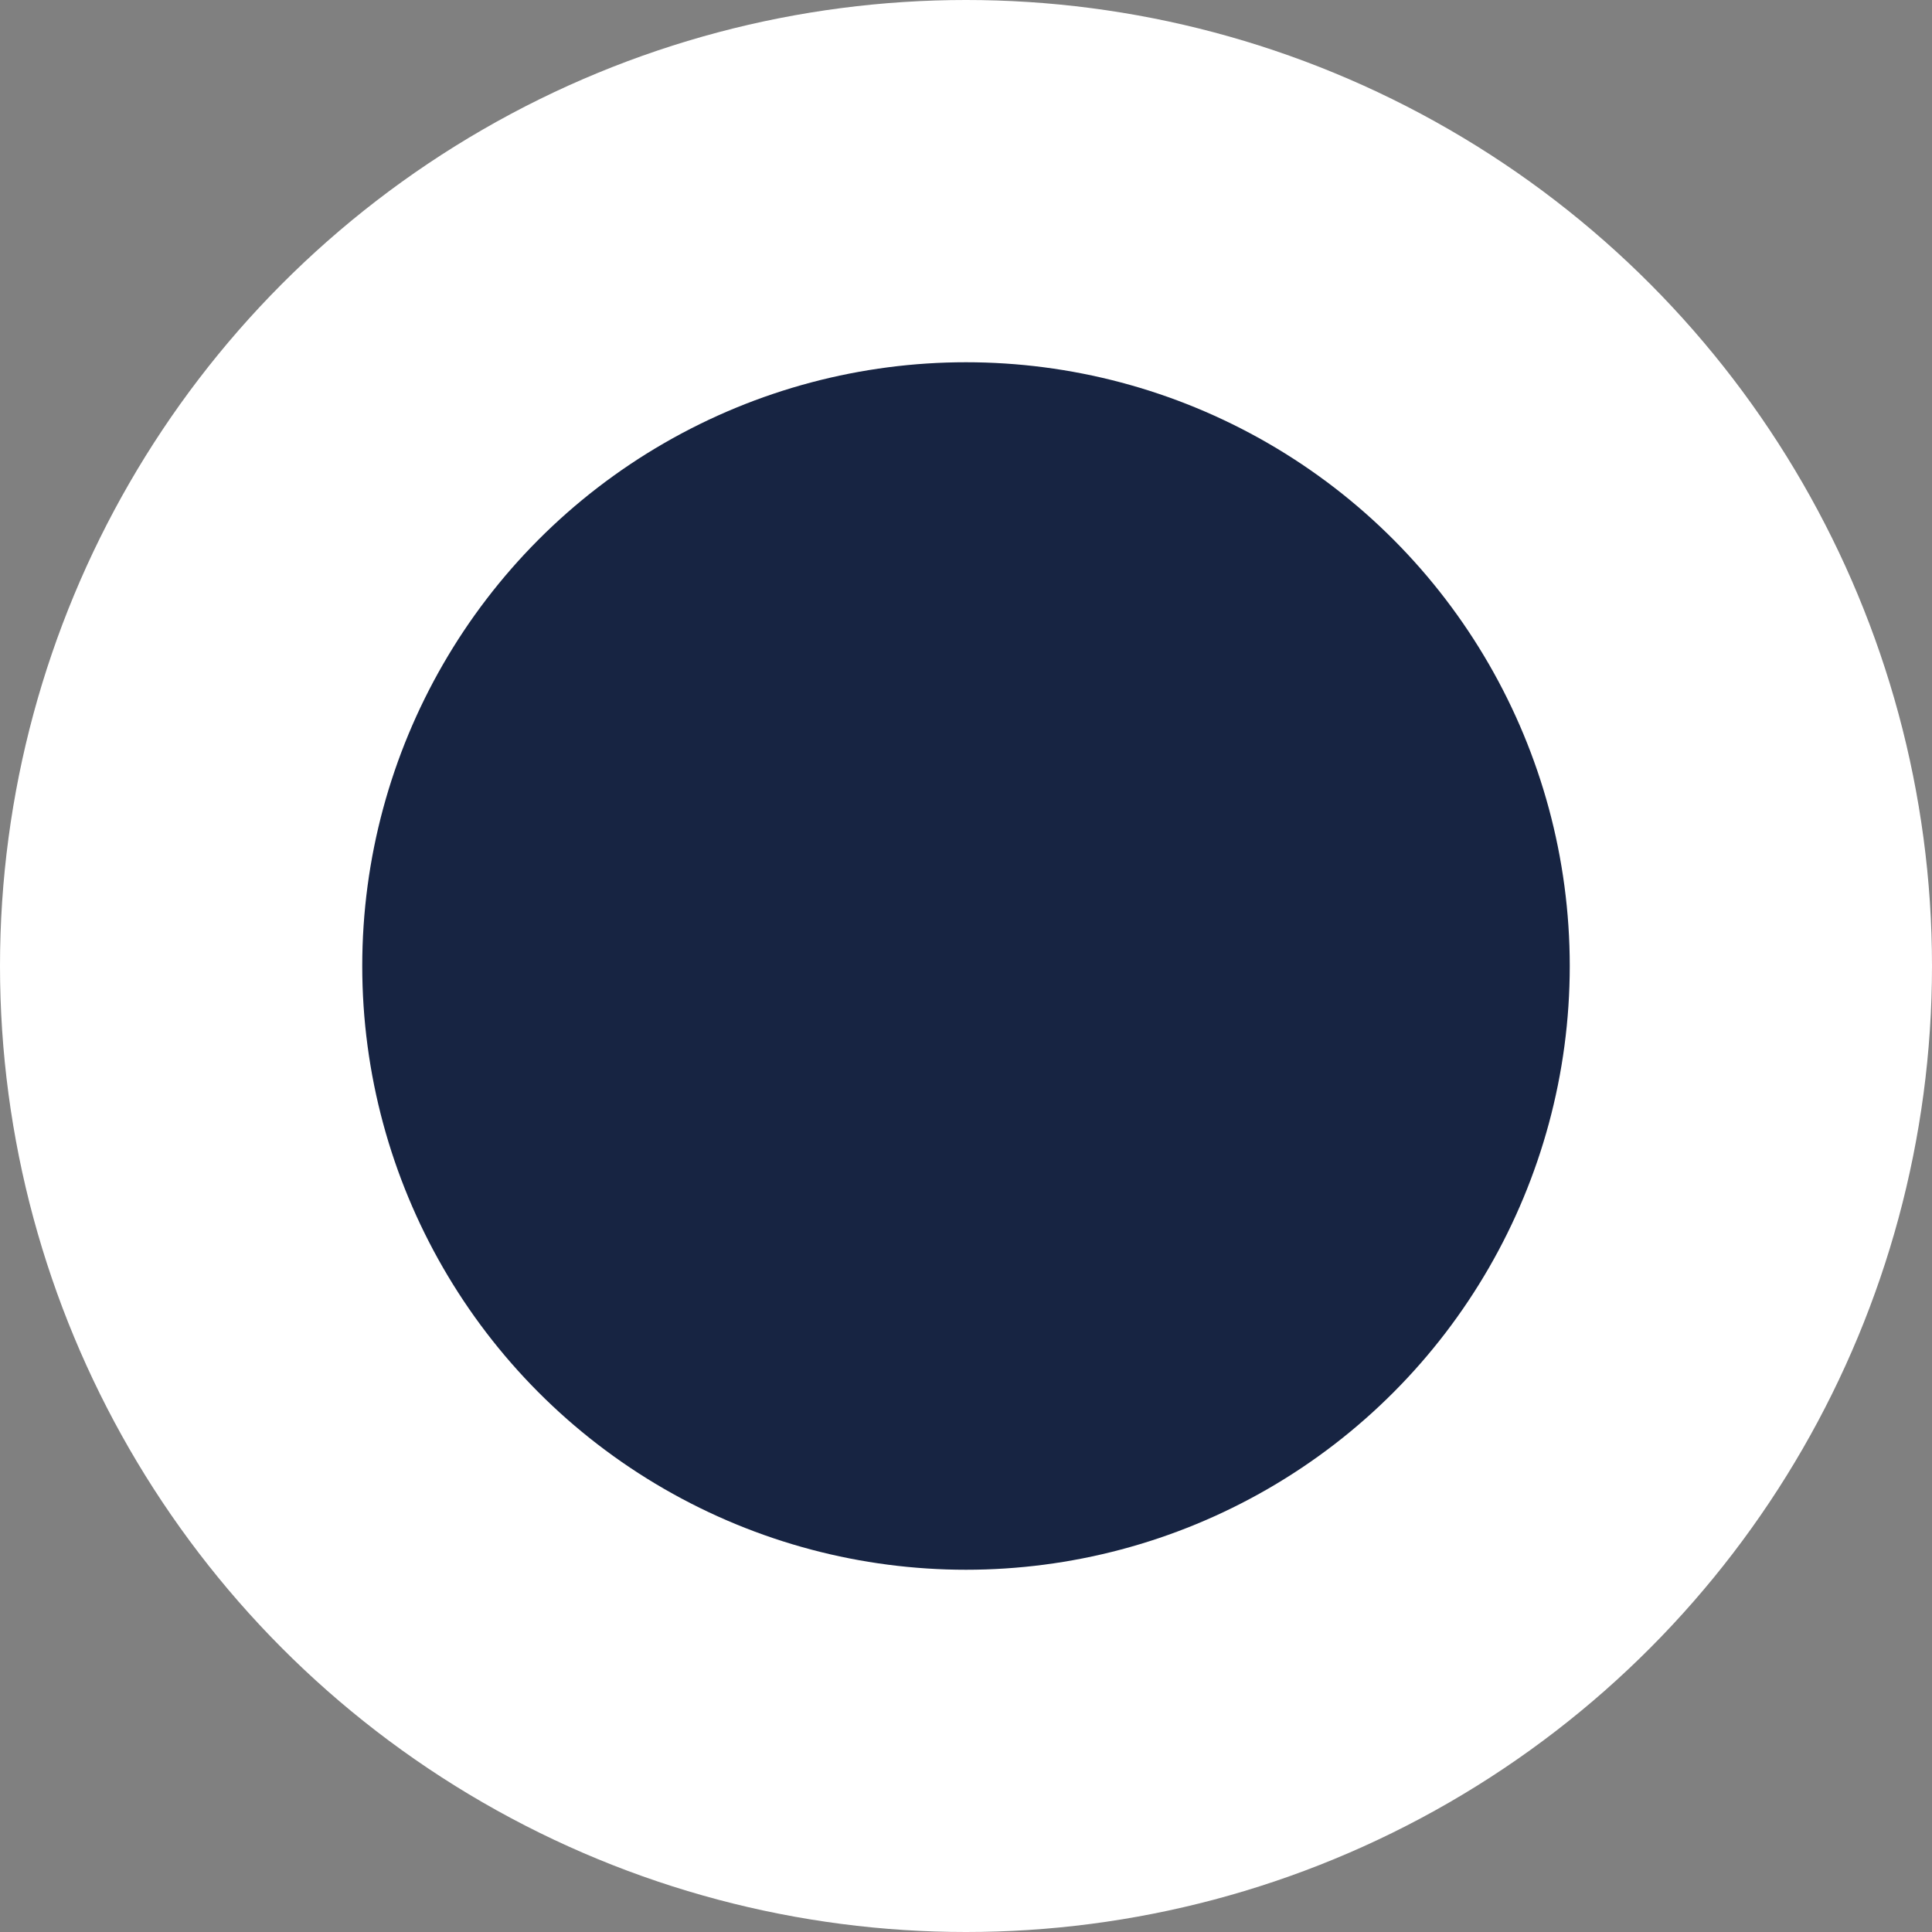
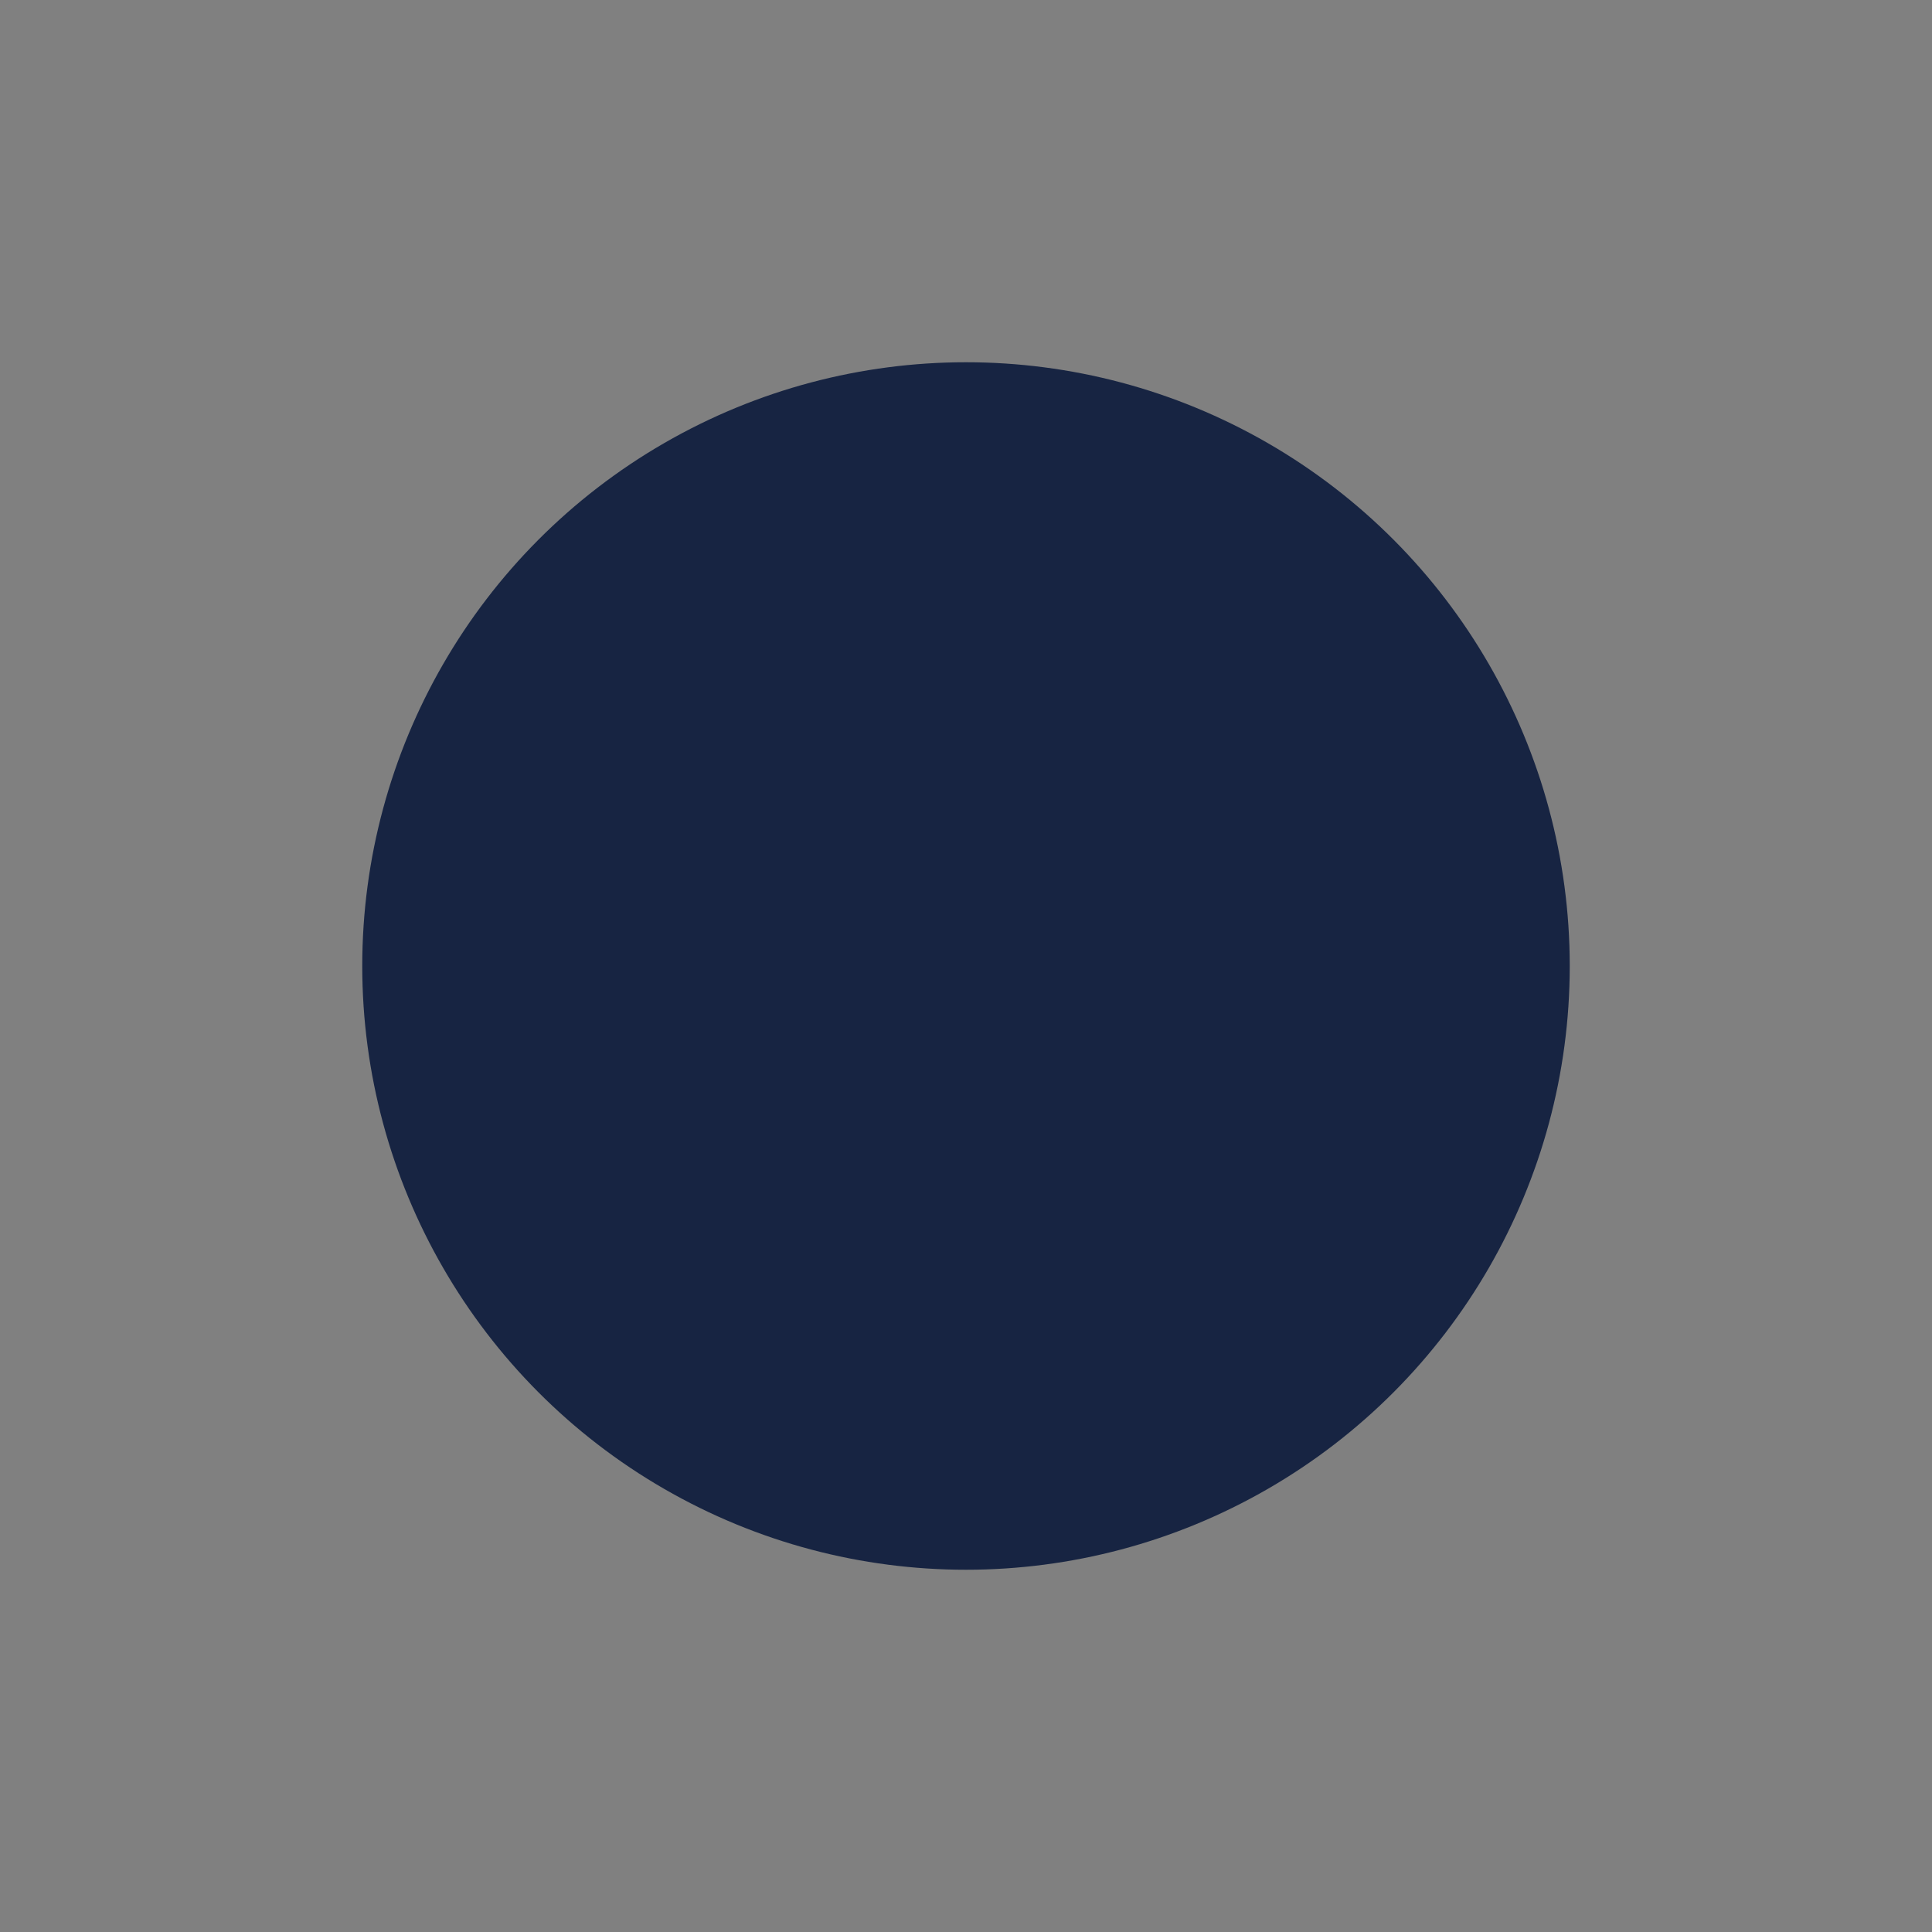
<svg xmlns="http://www.w3.org/2000/svg" version="1.1" x="0px" y="0px" viewBox="0 0 256 256" style="" xml:space="preserve" width="512" height="512">
  <rect x="0" y="0" width="256" height="256" fill="#808080" stroke="none" />
  <style>
    path { }
  </style>
-   <circle cx="128" cy="128" r="128" fill="white" />
  <circle cx="128" cy="128" r="80" fill="#172442" />
</svg>